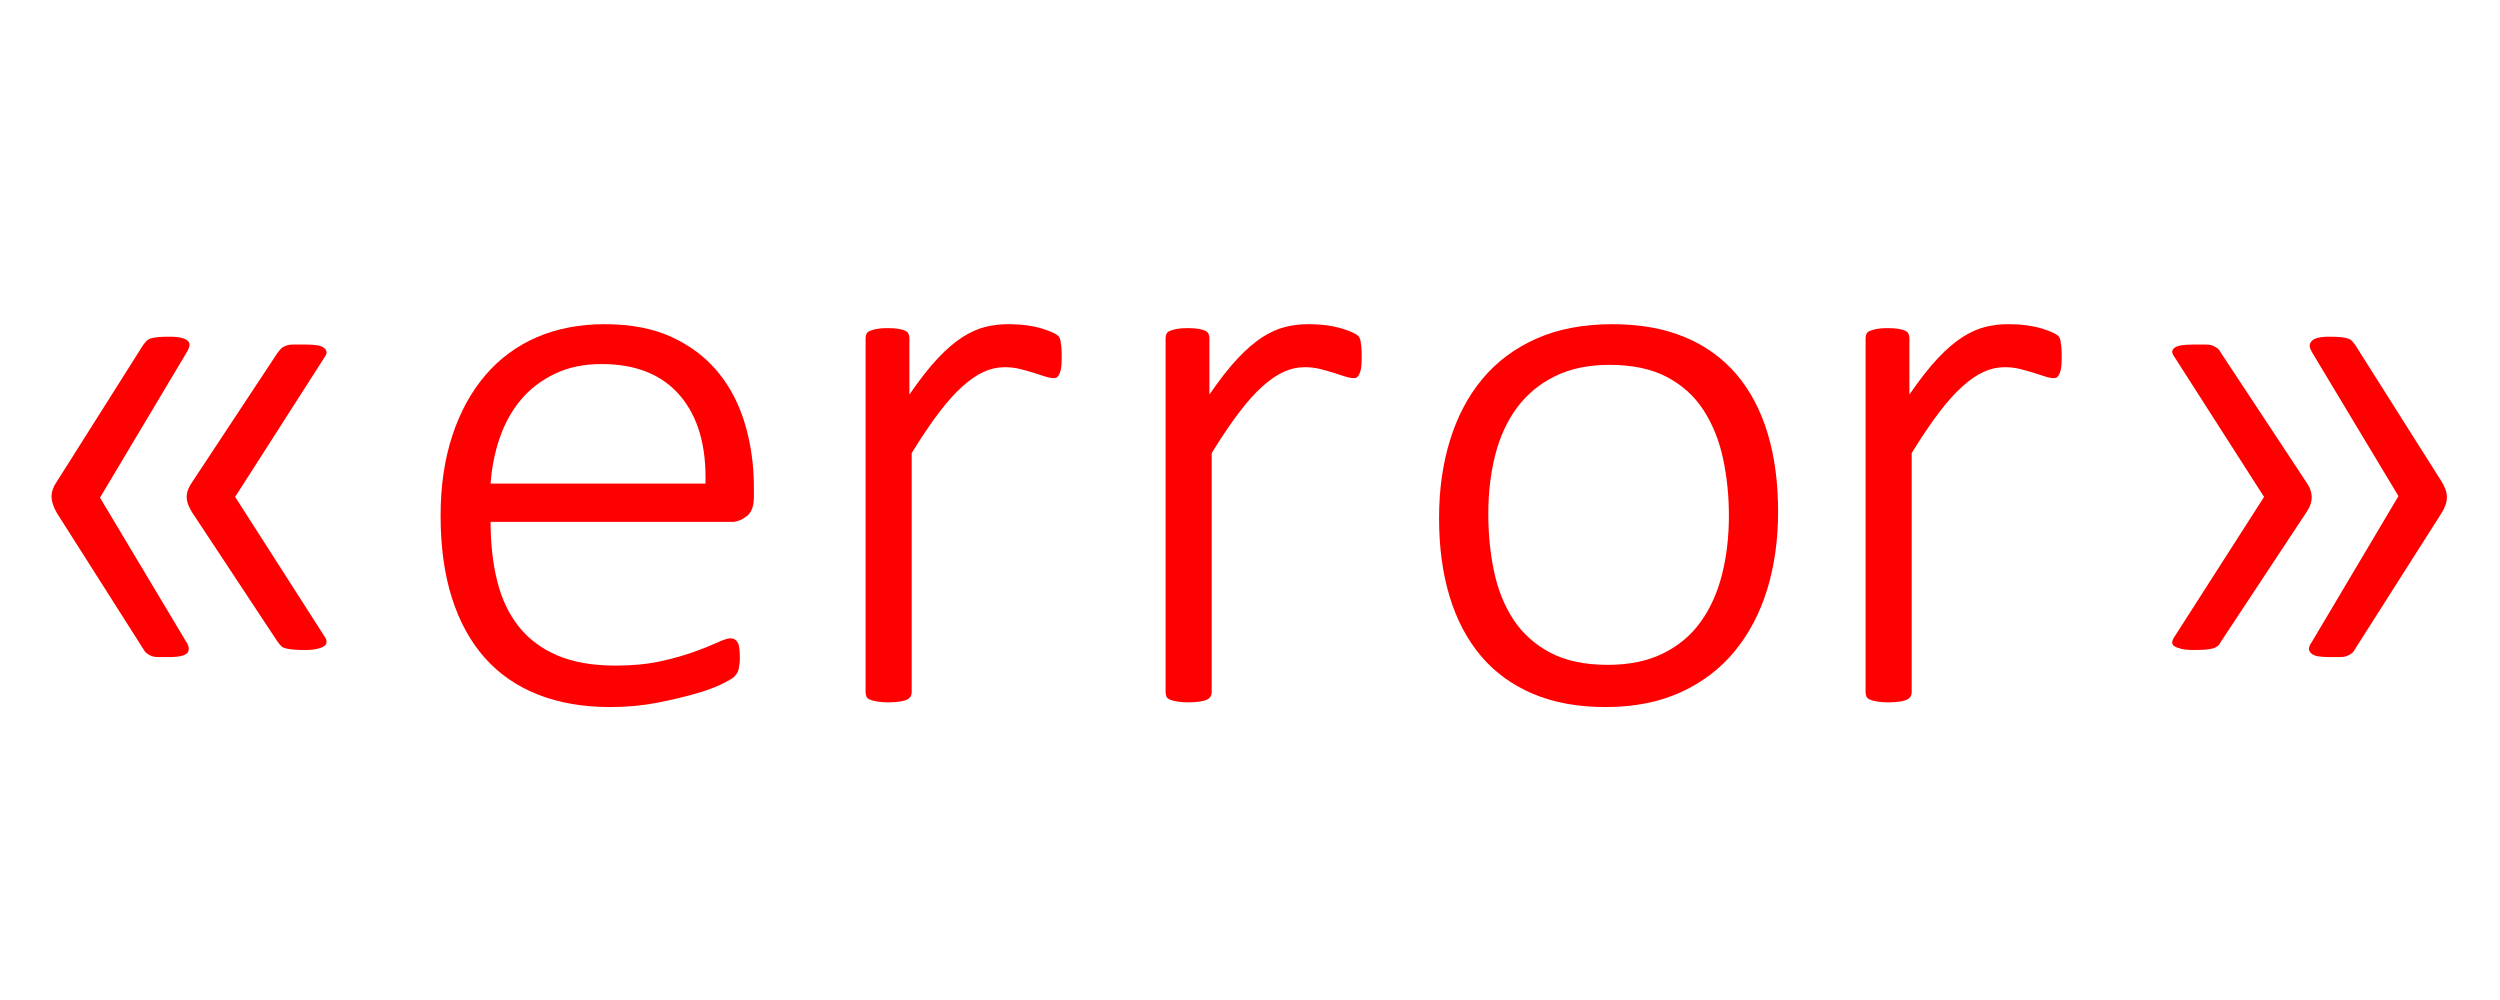
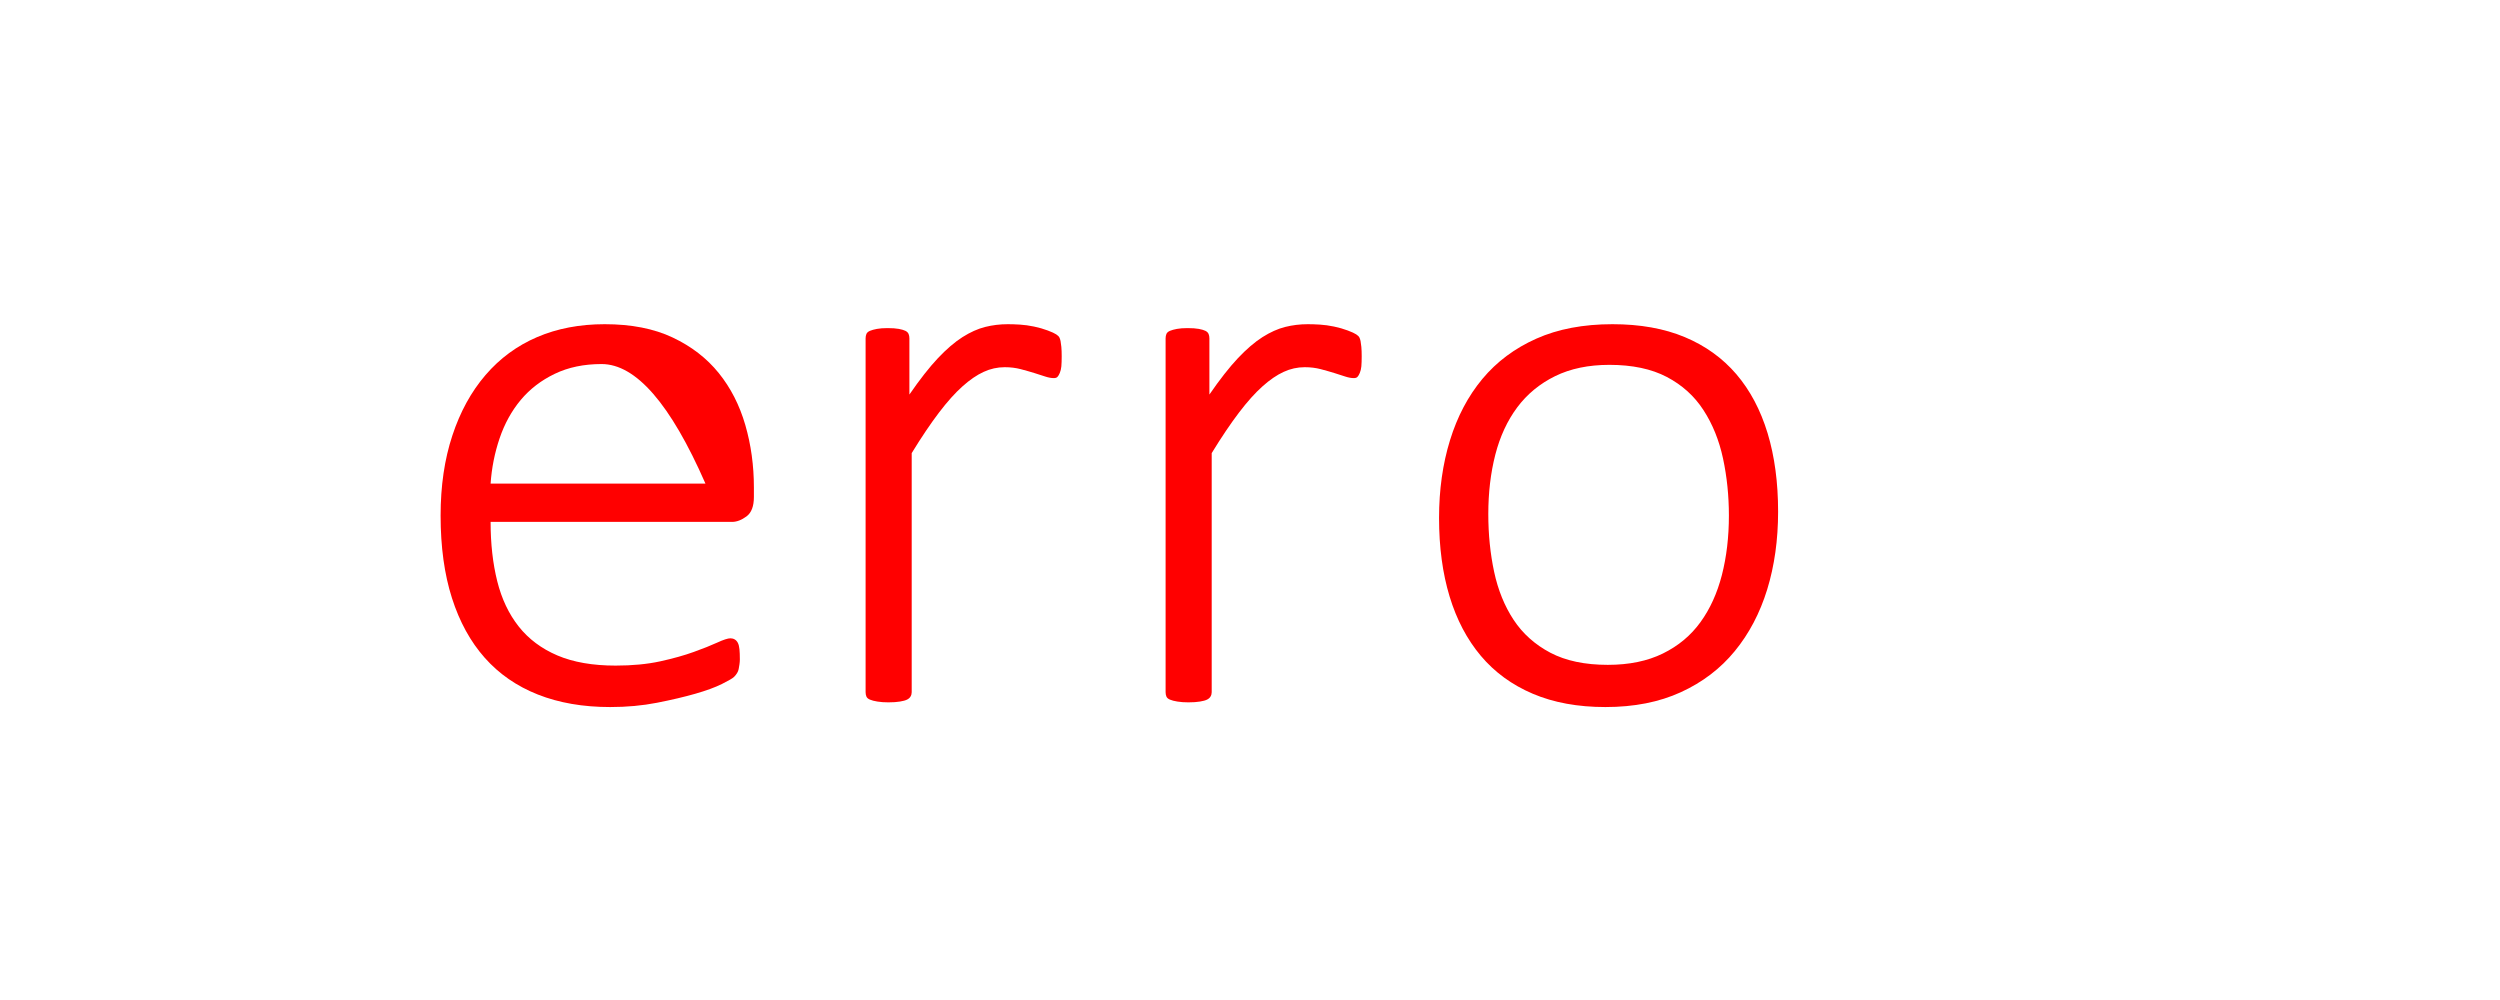
<svg xmlns="http://www.w3.org/2000/svg" version="1.1" width="50px" height="20px">
-   <path style="fill:#f00" d="M 6.484, 12.719 Q 6.531, 12.781  6.531, 12.836 Q 6.531, 12.891  6.484, 12.922 Q 6.438, 12.953  6.344, 12.977 Q 6.25, 13.0  6.109, 13.0 Q 5.953, 13.0  5.867, 12.992 Q 5.781, 12.984  5.719, 12.969 Q 5.656, 12.953  5.625, 12.922 Q 5.594, 12.891  5.547, 12.828 L 3.844, 10.25 Q 3.734, 10.078  3.734, 9.938 Q 3.734, 9.797  3.844, 9.641 L 5.547, 7.062 Q 5.594, 7.0  5.625, 6.969 Q 5.656, 6.938  5.719, 6.914 Q 5.781, 6.891  5.867, 6.891 Q 5.953, 6.891  6.109, 6.891 Q 6.25, 6.891  6.344, 6.906 Q 6.438, 6.922  6.484, 6.961 Q 6.531, 7.0  6.531, 7.047 Q 6.531, 7.094  6.484, 7.156 L 4.703, 9.938 L 6.484, 12.719 Z M 2.0, 9.953 L 3.719, 12.828 Q 3.766, 12.891  3.773, 12.953 Q 3.781, 13.016  3.75, 13.055 Q 3.719, 13.094  3.633, 13.117 Q 3.547, 13.141  3.391, 13.141 Q 3.25, 13.141  3.164, 13.141 Q 3.078, 13.141  3.023, 13.117 Q 2.969, 13.094  2.93, 13.062 Q 2.891, 13.031  2.859, 12.969 L 1.141, 10.266 Q 1.031, 10.078  1.031, 9.93 Q 1.031, 9.781  1.141, 9.625 L 2.859, 6.906 Q 2.891, 6.859  2.93, 6.82 Q 2.969, 6.781  3.023, 6.766 Q 3.078, 6.75  3.164, 6.742 Q 3.25, 6.734  3.391, 6.734 Q 3.547, 6.734  3.633, 6.758 Q 3.719, 6.781  3.758, 6.82 Q 3.797, 6.859  3.789, 6.914 Q 3.781, 6.969  3.734, 7.047 L 2.0, 9.953 Z" />
-   <path style="fill:#f00" transform="translate(8)" d="M 7.078, 9.938 Q 7.078, 10.219  6.93, 10.328 Q 6.781, 10.438  6.641, 10.438 L 1.812, 10.438 Q 1.812, 11.094  1.945, 11.625 Q 2.078, 12.156  2.375, 12.531 Q 2.672, 12.906  3.148, 13.109 Q 3.625, 13.312  4.312, 13.312 Q 4.812, 13.312  5.203, 13.227 Q 5.594, 13.141  5.875, 13.039 Q 6.156, 12.938  6.344, 12.852 Q 6.531, 12.766  6.609, 12.766 Q 6.656, 12.766  6.695, 12.789 Q 6.734, 12.812  6.758, 12.859 Q 6.781, 12.906  6.789, 12.984 Q 6.797, 13.062  6.797, 13.188 Q 6.797, 13.234  6.789, 13.289 Q 6.781, 13.344  6.773, 13.383 Q 6.766, 13.422  6.742, 13.461 Q 6.719, 13.5  6.68, 13.539 Q 6.641, 13.578  6.438, 13.68 Q 6.234, 13.781  5.906, 13.875 Q 5.578, 13.969  5.141, 14.055 Q 4.703, 14.141  4.203, 14.141 Q 3.391, 14.141  2.758, 13.891 Q 2.125, 13.641  1.695, 13.156 Q 1.266, 12.672  1.039, 11.961 Q 0.812, 11.25  0.812, 10.312 Q 0.812, 9.422  1.047, 8.711 Q 1.281, 8.0  1.711, 7.5 Q 2.141, 7.0  2.742, 6.742 Q 3.344, 6.484  4.094, 6.484 Q 4.891, 6.484  5.453, 6.75 Q 6.016, 7.016  6.375, 7.461 Q 6.734, 7.906  6.906, 8.5 Q 7.078, 9.094  7.078, 9.75 L 7.078, 9.938 Z M 6.109, 9.672 Q 6.141, 8.547  5.602, 7.914 Q 5.062, 7.281  4.031, 7.281 Q 3.5, 7.281  3.094, 7.477 Q 2.688, 7.672  2.414, 8.0 Q 2.141, 8.328  1.992, 8.766 Q 1.844, 9.203  1.812, 9.672 L 6.109, 9.672 Z" />
+   <path style="fill:#f00" transform="translate(8)" d="M 7.078, 9.938 Q 7.078, 10.219  6.93, 10.328 Q 6.781, 10.438  6.641, 10.438 L 1.812, 10.438 Q 1.812, 11.094  1.945, 11.625 Q 2.078, 12.156  2.375, 12.531 Q 2.672, 12.906  3.148, 13.109 Q 3.625, 13.312  4.312, 13.312 Q 4.812, 13.312  5.203, 13.227 Q 5.594, 13.141  5.875, 13.039 Q 6.156, 12.938  6.344, 12.852 Q 6.531, 12.766  6.609, 12.766 Q 6.656, 12.766  6.695, 12.789 Q 6.734, 12.812  6.758, 12.859 Q 6.781, 12.906  6.789, 12.984 Q 6.797, 13.062  6.797, 13.188 Q 6.797, 13.234  6.789, 13.289 Q 6.781, 13.344  6.773, 13.383 Q 6.766, 13.422  6.742, 13.461 Q 6.719, 13.5  6.68, 13.539 Q 6.641, 13.578  6.438, 13.68 Q 6.234, 13.781  5.906, 13.875 Q 5.578, 13.969  5.141, 14.055 Q 4.703, 14.141  4.203, 14.141 Q 3.391, 14.141  2.758, 13.891 Q 2.125, 13.641  1.695, 13.156 Q 1.266, 12.672  1.039, 11.961 Q 0.812, 11.25  0.812, 10.312 Q 0.812, 9.422  1.047, 8.711 Q 1.281, 8.0  1.711, 7.5 Q 2.141, 7.0  2.742, 6.742 Q 3.344, 6.484  4.094, 6.484 Q 4.891, 6.484  5.453, 6.75 Q 6.016, 7.016  6.375, 7.461 Q 6.734, 7.906  6.906, 8.5 Q 7.078, 9.094  7.078, 9.75 L 7.078, 9.938 Z M 6.109, 9.672 Q 5.062, 7.281  4.031, 7.281 Q 3.5, 7.281  3.094, 7.477 Q 2.688, 7.672  2.414, 8.0 Q 2.141, 8.328  1.992, 8.766 Q 1.844, 9.203  1.812, 9.672 L 6.109, 9.672 Z" />
  <path style="fill:#f00" transform="translate(16)" d="M 5.234, 7.125 Q 5.234, 7.25  5.227, 7.328 Q 5.219, 7.406  5.195, 7.461 Q 5.172, 7.516  5.148, 7.539 Q 5.125, 7.562  5.078, 7.562 Q 5.0, 7.562  4.906, 7.531 Q 4.812, 7.5  4.688, 7.461 Q 4.562, 7.422  4.414, 7.383 Q 4.266, 7.344  4.094, 7.344 Q 3.875, 7.344  3.672, 7.438 Q 3.469, 7.531  3.25, 7.727 Q 3.031, 7.922  2.781, 8.25 Q 2.531, 8.578  2.234, 9.062 L 2.234, 13.844 Q 2.234, 13.891  2.211, 13.93 Q 2.188, 13.969  2.141, 13.992 Q 2.094, 14.016  2.0, 14.031 Q 1.906, 14.047  1.766, 14.047 Q 1.641, 14.047  1.547, 14.031 Q 1.453, 14.016  1.398, 13.992 Q 1.344, 13.969  1.328, 13.93 Q 1.312, 13.891  1.312, 13.844 L 1.312, 6.766 Q 1.312, 6.719  1.328, 6.68 Q 1.344, 6.641  1.398, 6.617 Q 1.453, 6.594  1.539, 6.578 Q 1.625, 6.562  1.75, 6.562 Q 1.891, 6.562  1.977, 6.578 Q 2.062, 6.594  2.109, 6.617 Q 2.156, 6.641  2.172, 6.68 Q 2.188, 6.719  2.188, 6.766 L 2.188, 7.891 Q 2.5, 7.438  2.758, 7.164 Q 3.016, 6.891  3.25, 6.742 Q 3.484, 6.594  3.703, 6.539 Q 3.922, 6.484  4.156, 6.484 Q 4.266, 6.484  4.398, 6.492 Q 4.531, 6.5  4.68, 6.531 Q 4.828, 6.562  4.953, 6.609 Q 5.078, 6.656  5.125, 6.688 Q 5.172, 6.719  5.188, 6.75 Q 5.203, 6.781  5.211, 6.82 Q 5.219, 6.859  5.227, 6.938 Q 5.234, 7.016  5.234, 7.125 Z" />
  <path style="fill:#f00" transform="translate(22)" d="M 5.234, 7.125 Q 5.234, 7.25  5.227, 7.328 Q 5.219, 7.406  5.195, 7.461 Q 5.172, 7.516  5.148, 7.539 Q 5.125, 7.562  5.078, 7.562 Q 5.0, 7.562  4.906, 7.531 Q 4.812, 7.5  4.688, 7.461 Q 4.562, 7.422  4.414, 7.383 Q 4.266, 7.344  4.094, 7.344 Q 3.875, 7.344  3.672, 7.438 Q 3.469, 7.531  3.25, 7.727 Q 3.031, 7.922  2.781, 8.25 Q 2.531, 8.578  2.234, 9.062 L 2.234, 13.844 Q 2.234, 13.891  2.211, 13.93 Q 2.188, 13.969  2.141, 13.992 Q 2.094, 14.016  2.0, 14.031 Q 1.906, 14.047  1.766, 14.047 Q 1.641, 14.047  1.547, 14.031 Q 1.453, 14.016  1.398, 13.992 Q 1.344, 13.969  1.328, 13.93 Q 1.312, 13.891  1.312, 13.844 L 1.312, 6.766 Q 1.312, 6.719  1.328, 6.68 Q 1.344, 6.641  1.398, 6.617 Q 1.453, 6.594  1.539, 6.578 Q 1.625, 6.562  1.75, 6.562 Q 1.891, 6.562  1.977, 6.578 Q 2.062, 6.594  2.109, 6.617 Q 2.156, 6.641  2.172, 6.68 Q 2.188, 6.719  2.188, 6.766 L 2.188, 7.891 Q 2.5, 7.438  2.758, 7.164 Q 3.016, 6.891  3.25, 6.742 Q 3.484, 6.594  3.703, 6.539 Q 3.922, 6.484  4.156, 6.484 Q 4.266, 6.484  4.398, 6.492 Q 4.531, 6.5  4.68, 6.531 Q 4.828, 6.562  4.953, 6.609 Q 5.078, 6.656  5.125, 6.688 Q 5.172, 6.719  5.188, 6.75 Q 5.203, 6.781  5.211, 6.82 Q 5.219, 6.859  5.227, 6.938 Q 5.234, 7.016  5.234, 7.125 Z" />
  <path style="fill:#f00" transform="translate(28)" d="M 7.562, 10.234 Q 7.562, 11.078  7.344, 11.789 Q 7.125, 12.5  6.695, 13.023 Q 6.266, 13.547  5.617, 13.844 Q 4.969, 14.141  4.109, 14.141 Q 3.281, 14.141  2.656, 13.875 Q 2.031, 13.609  1.617, 13.117 Q 1.203, 12.625  0.992, 11.93 Q 0.781, 11.234  0.781, 10.359 Q 0.781, 9.516  1.0, 8.805 Q 1.219, 8.094  1.648, 7.578 Q 2.078, 7.062  2.727, 6.773 Q 3.375, 6.484  4.25, 6.484 Q 5.078, 6.484  5.695, 6.742 Q 6.312, 7.0  6.727, 7.484 Q 7.141, 7.969  7.352, 8.664 Q 7.562, 9.359  7.562, 10.234 Z M 6.578, 10.312 Q 6.578, 9.719  6.461, 9.172 Q 6.344, 8.625  6.07, 8.203 Q 5.797, 7.781  5.336, 7.539 Q 4.875, 7.297  4.188, 7.297 Q 3.562, 7.297  3.102, 7.523 Q 2.641, 7.75  2.344, 8.148 Q 2.047, 8.547  1.906, 9.094 Q 1.766, 9.641  1.766, 10.281 Q 1.766, 10.891  1.883, 11.438 Q 2.0, 11.984  2.273, 12.398 Q 2.547, 12.812  3.008, 13.055 Q 3.469, 13.297  4.156, 13.297 Q 4.797, 13.297  5.258, 13.07 Q 5.719, 12.844  6.008, 12.445 Q 6.297, 12.047  6.438, 11.5 Q 6.578, 10.953  6.578, 10.312 Z" />
-   <path style="fill:#f00" transform="translate(36)" d="M 5.234, 7.125 Q 5.234, 7.25  5.227, 7.328 Q 5.219, 7.406  5.195, 7.461 Q 5.172, 7.516  5.148, 7.539 Q 5.125, 7.562  5.078, 7.562 Q 5.0, 7.562  4.906, 7.531 Q 4.812, 7.5  4.688, 7.461 Q 4.562, 7.422  4.414, 7.383 Q 4.266, 7.344  4.094, 7.344 Q 3.875, 7.344  3.672, 7.438 Q 3.469, 7.531  3.25, 7.727 Q 3.031, 7.922  2.781, 8.25 Q 2.531, 8.578  2.234, 9.062 L 2.234, 13.844 Q 2.234, 13.891  2.211, 13.93 Q 2.188, 13.969  2.141, 13.992 Q 2.094, 14.016  2.0, 14.031 Q 1.906, 14.047  1.766, 14.047 Q 1.641, 14.047  1.547, 14.031 Q 1.453, 14.016  1.398, 13.992 Q 1.344, 13.969  1.328, 13.93 Q 1.312, 13.891  1.312, 13.844 L 1.312, 6.766 Q 1.312, 6.719  1.328, 6.68 Q 1.344, 6.641  1.398, 6.617 Q 1.453, 6.594  1.539, 6.578 Q 1.625, 6.562  1.75, 6.562 Q 1.891, 6.562  1.977, 6.578 Q 2.062, 6.594  2.109, 6.617 Q 2.156, 6.641  2.172, 6.68 Q 2.188, 6.719  2.188, 6.766 L 2.188, 7.891 Q 2.5, 7.438  2.758, 7.164 Q 3.016, 6.891  3.25, 6.742 Q 3.484, 6.594  3.703, 6.539 Q 3.922, 6.484  4.156, 6.484 Q 4.266, 6.484  4.398, 6.492 Q 4.531, 6.5  4.68, 6.531 Q 4.828, 6.562  4.953, 6.609 Q 5.078, 6.656  5.125, 6.688 Q 5.172, 6.719  5.188, 6.75 Q 5.203, 6.781  5.211, 6.82 Q 5.219, 6.859  5.227, 6.938 Q 5.234, 7.016  5.234, 7.125 Z" />
-   <path style="fill:#f00" transform="translate(42)" d="M 5.109, 12.969 Q 5.078, 13.031  5.039, 13.062 Q 5.0, 13.094  4.945, 13.117 Q 4.891, 13.141  4.805, 13.141 Q 4.719, 13.141  4.578, 13.141 Q 4.438, 13.141  4.352, 13.125 Q 4.266, 13.109  4.219, 13.062 Q 4.172, 13.016  4.18, 12.961 Q 4.188, 12.906  4.234, 12.844 L 5.969, 9.922 L 4.25, 7.062 Q 4.203, 6.984  4.195, 6.93 Q 4.188, 6.875  4.227, 6.828 Q 4.266, 6.781  4.352, 6.758 Q 4.438, 6.734  4.578, 6.734 Q 4.719, 6.734  4.805, 6.742 Q 4.891, 6.75  4.945, 6.766 Q 5.0, 6.781  5.039, 6.82 Q 5.078, 6.859  5.109, 6.906 L 6.828, 9.625 Q 6.938, 9.797  6.938, 9.945 Q 6.938, 10.094  6.828, 10.266 L 5.109, 12.969 Z M 2.422, 12.828 Q 2.391, 12.891  2.352, 12.922 Q 2.312, 12.953  2.258, 12.969 Q 2.203, 12.984  2.109, 12.992 Q 2.016, 13.0  1.875, 13.0 Q 1.719, 13.0  1.625, 12.977 Q 1.531, 12.953  1.484, 12.922 Q 1.438, 12.891  1.445, 12.836 Q 1.453, 12.781  1.5, 12.719 L 3.281, 9.938 L 1.5, 7.156 Q 1.453, 7.094  1.445, 7.047 Q 1.438, 7.0  1.484, 6.961 Q 1.531, 6.922  1.625, 6.906 Q 1.719, 6.891  1.875, 6.891 Q 2.016, 6.891  2.109, 6.891 Q 2.203, 6.891  2.258, 6.914 Q 2.312, 6.938  2.352, 6.969 Q 2.391, 7.0  2.422, 7.062 L 4.125, 9.641 Q 4.234, 9.797  4.234, 9.945 Q 4.234, 10.094  4.125, 10.25 L 2.422, 12.828 Z" />
</svg>